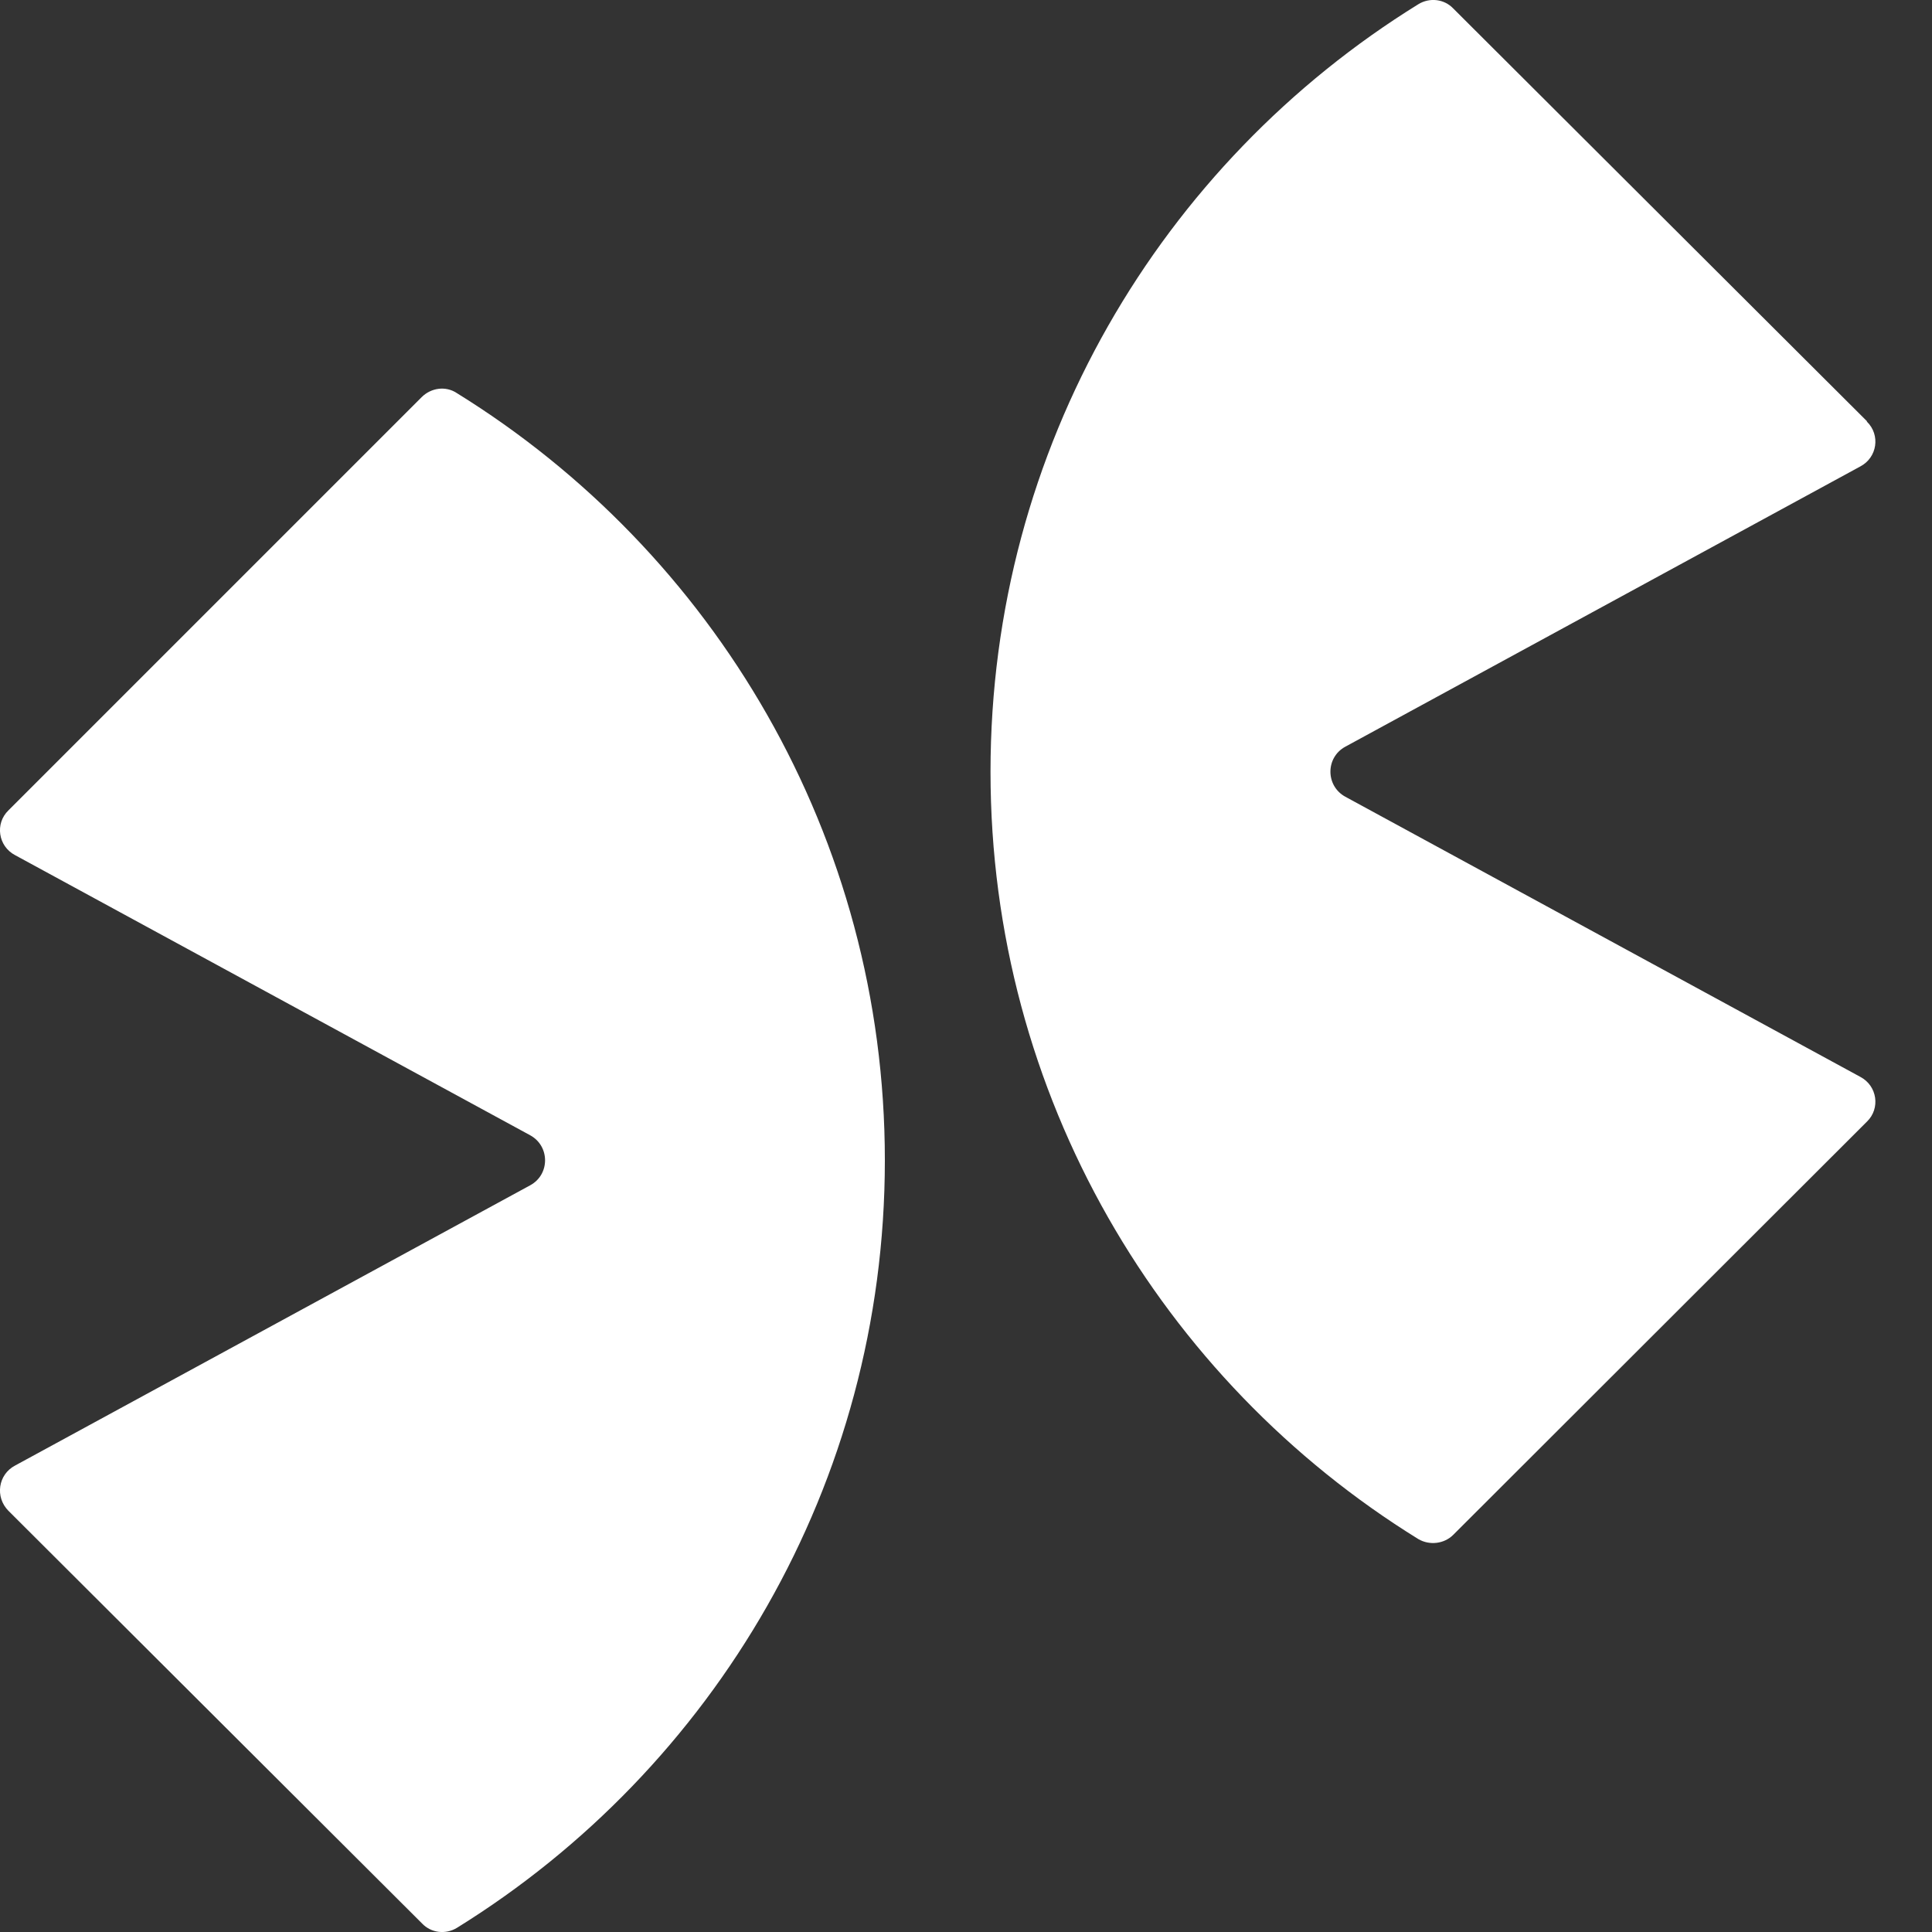
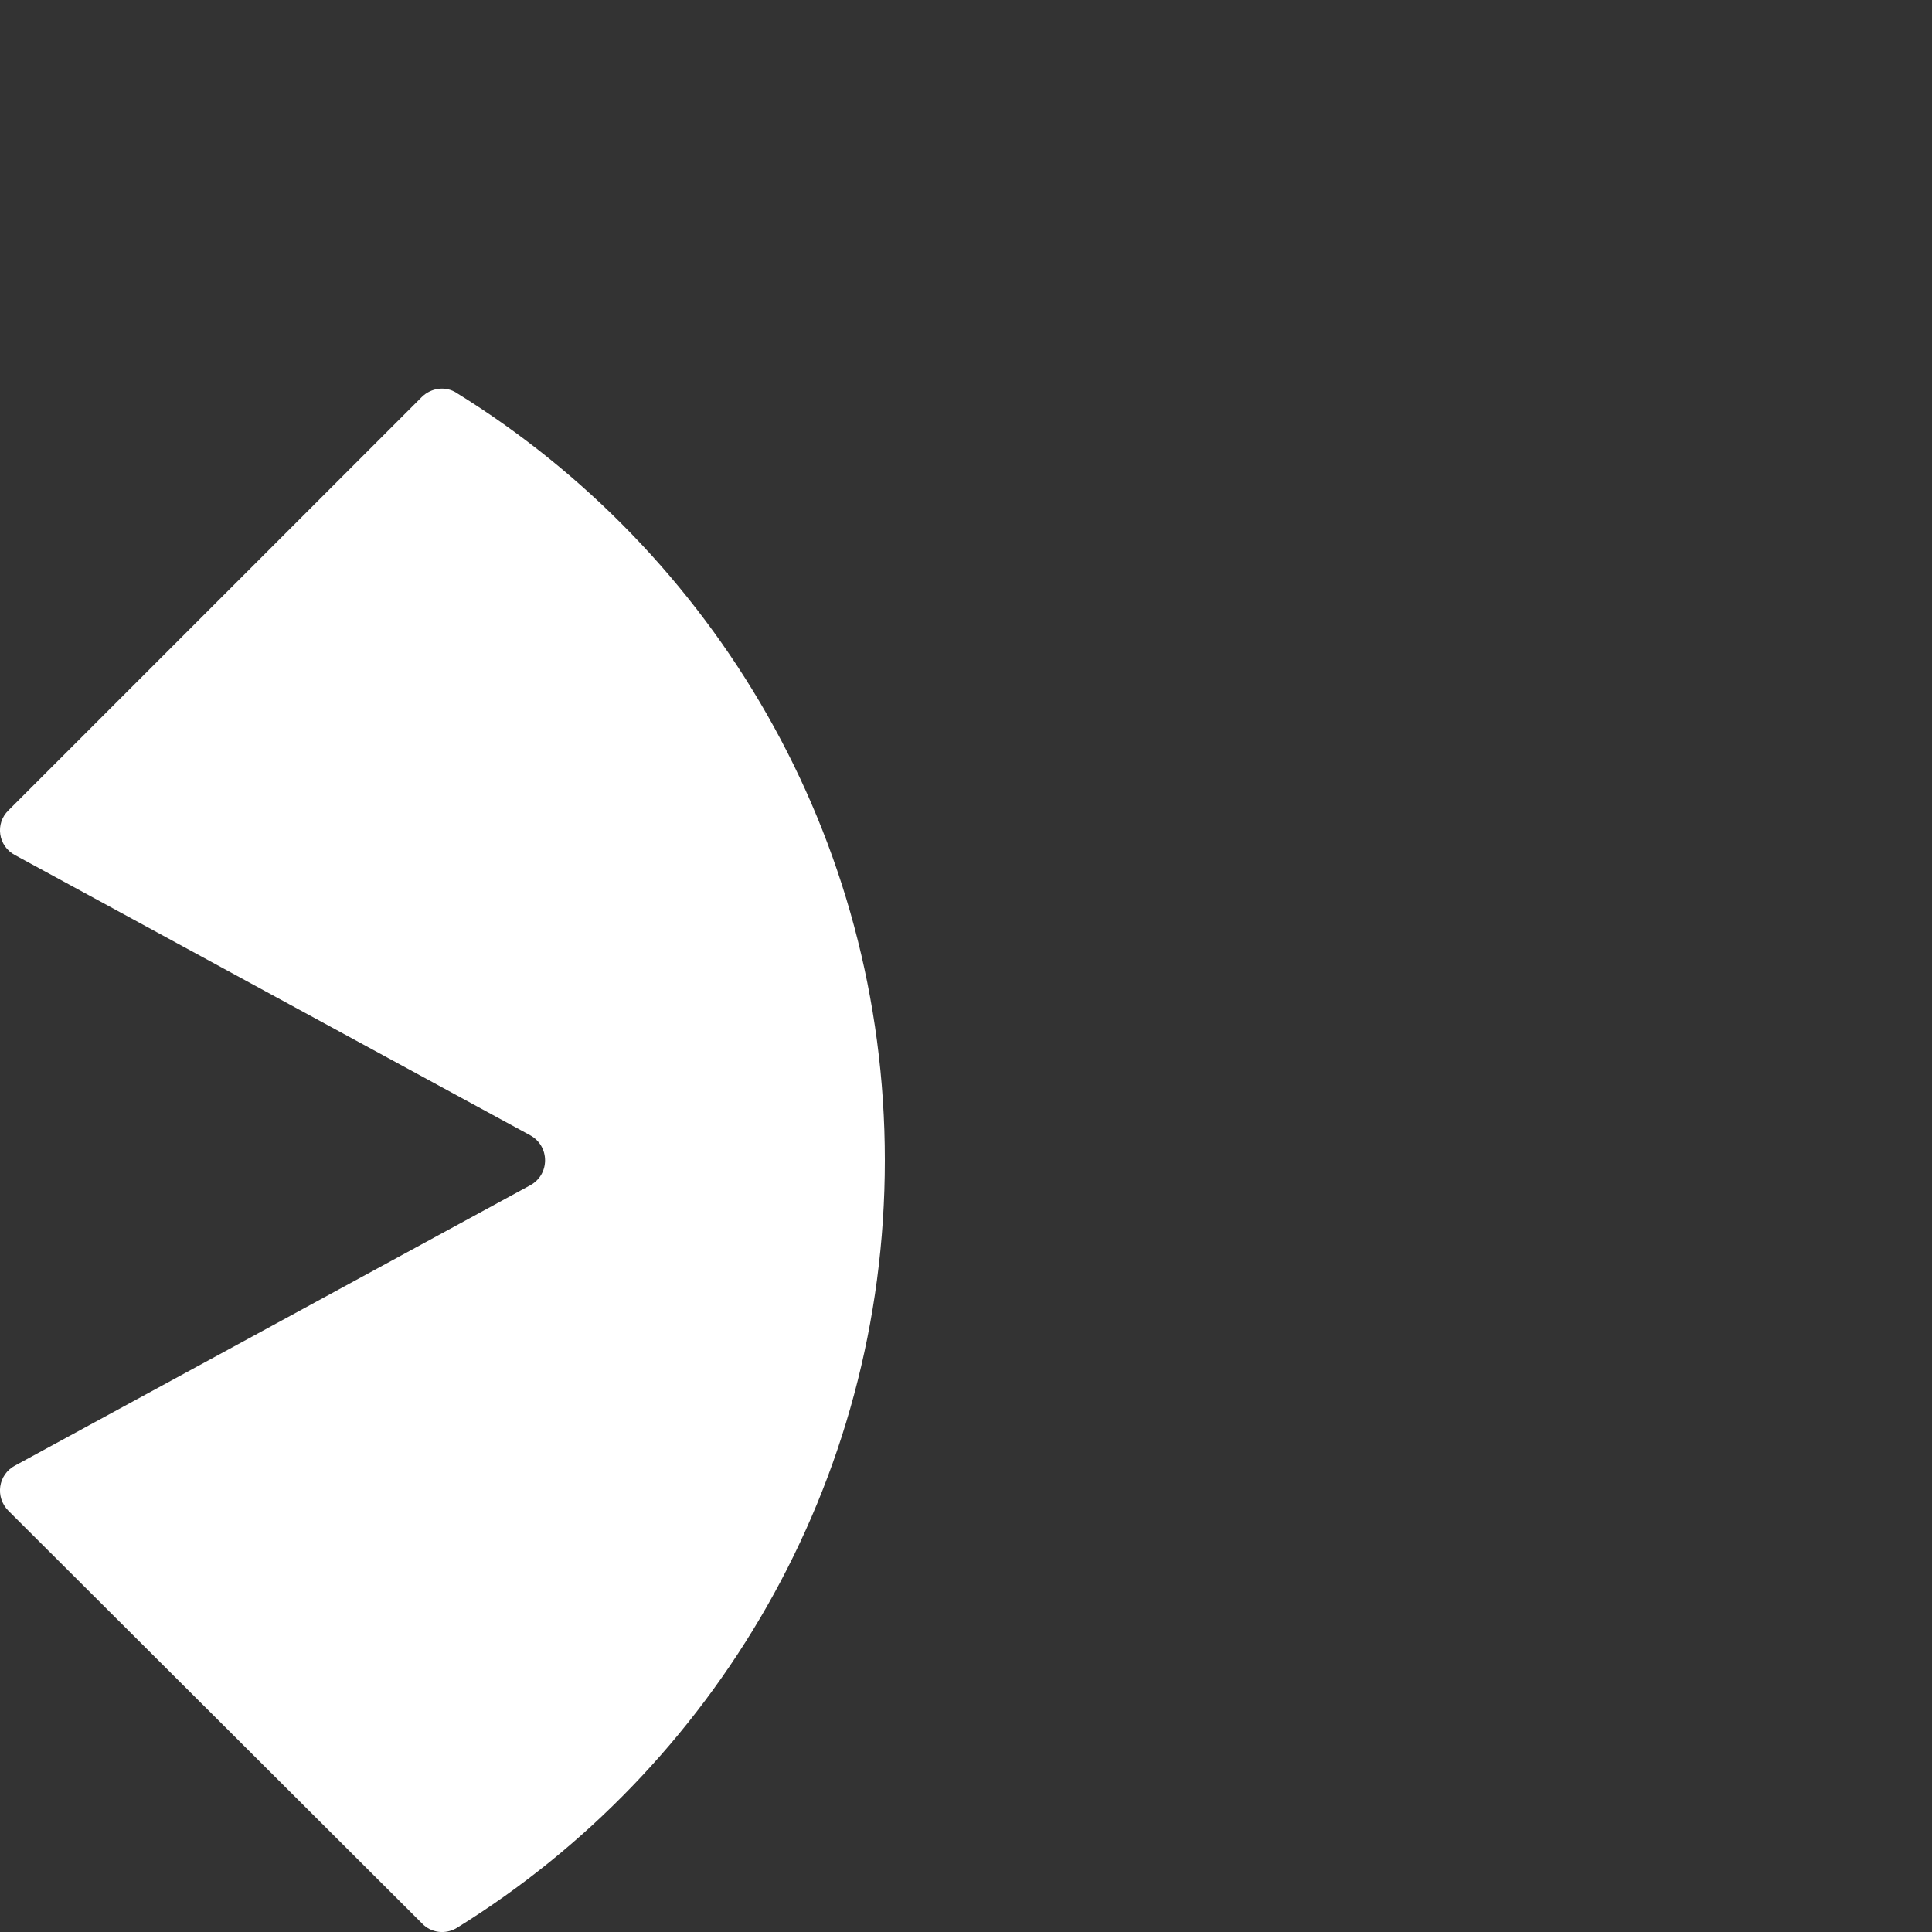
<svg xmlns="http://www.w3.org/2000/svg" width="16px" height="16px" viewBox="0 0 16 16" version="1.1">
  <rect x="0" y="0" width="16" height="16" fill="#333333" stroke="none" />
  <g id="surface1">
-     <path style=" stroke:none;fill-rule:nonzero;fill:rgb(100%,100%,100%);fill-opacity:1;" d="M 15.461 3.488 L 12.035 0.07 C 11.961 -0.008 11.84 -0.023 11.746 0.035 C 9.617 1.352 8.203 3.707 8.203 6.391 C 8.203 9.074 9.617 11.43 11.746 12.746 C 11.84 12.801 11.961 12.785 12.035 12.711 L 15.461 9.289 C 15.574 9.18 15.547 8.992 15.406 8.918 L 11.141 6.598 C 10.977 6.508 10.977 6.273 11.141 6.184 L 15.406 3.863 C 15.547 3.789 15.574 3.602 15.461 3.492 Z M 15.461 3.488 " />
    <path style=" stroke:none;fill-rule:nonzero;fill:rgb(100%,100%,100%);fill-opacity:1;" d="M 0.07 12.512 L 3.496 15.93 C 3.57 16.008 3.691 16.023 3.785 15.965 C 5.91 14.648 7.328 12.293 7.328 9.609 C 7.328 6.926 5.91 4.57 3.781 3.254 C 3.691 3.195 3.57 3.211 3.492 3.289 L 0.07 6.711 C -0.043 6.82 -0.016 7.008 0.125 7.082 L 4.391 9.402 C 4.555 9.492 4.555 9.727 4.391 9.816 L 0.125 12.137 C -0.016 12.211 -0.043 12.398 0.07 12.512 Z M 0.07 12.512 " />
  </g>
</svg>